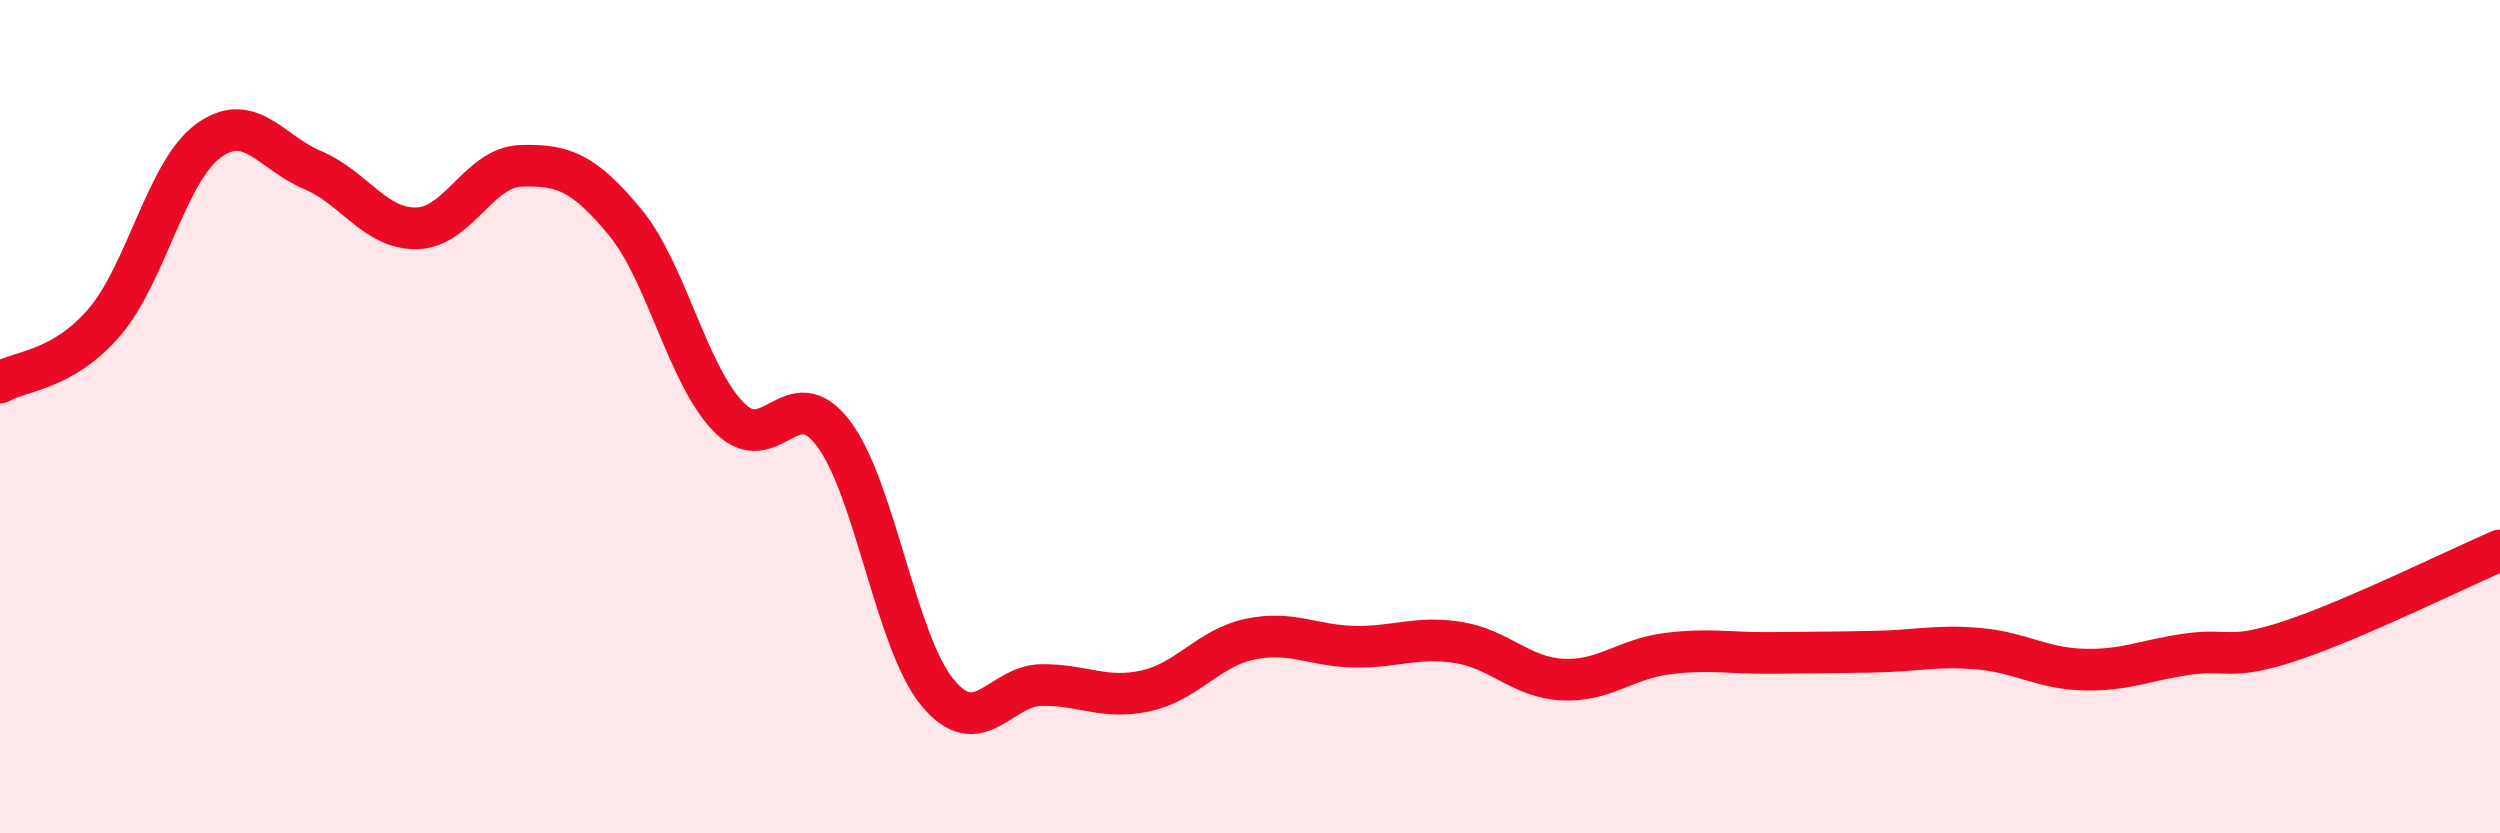
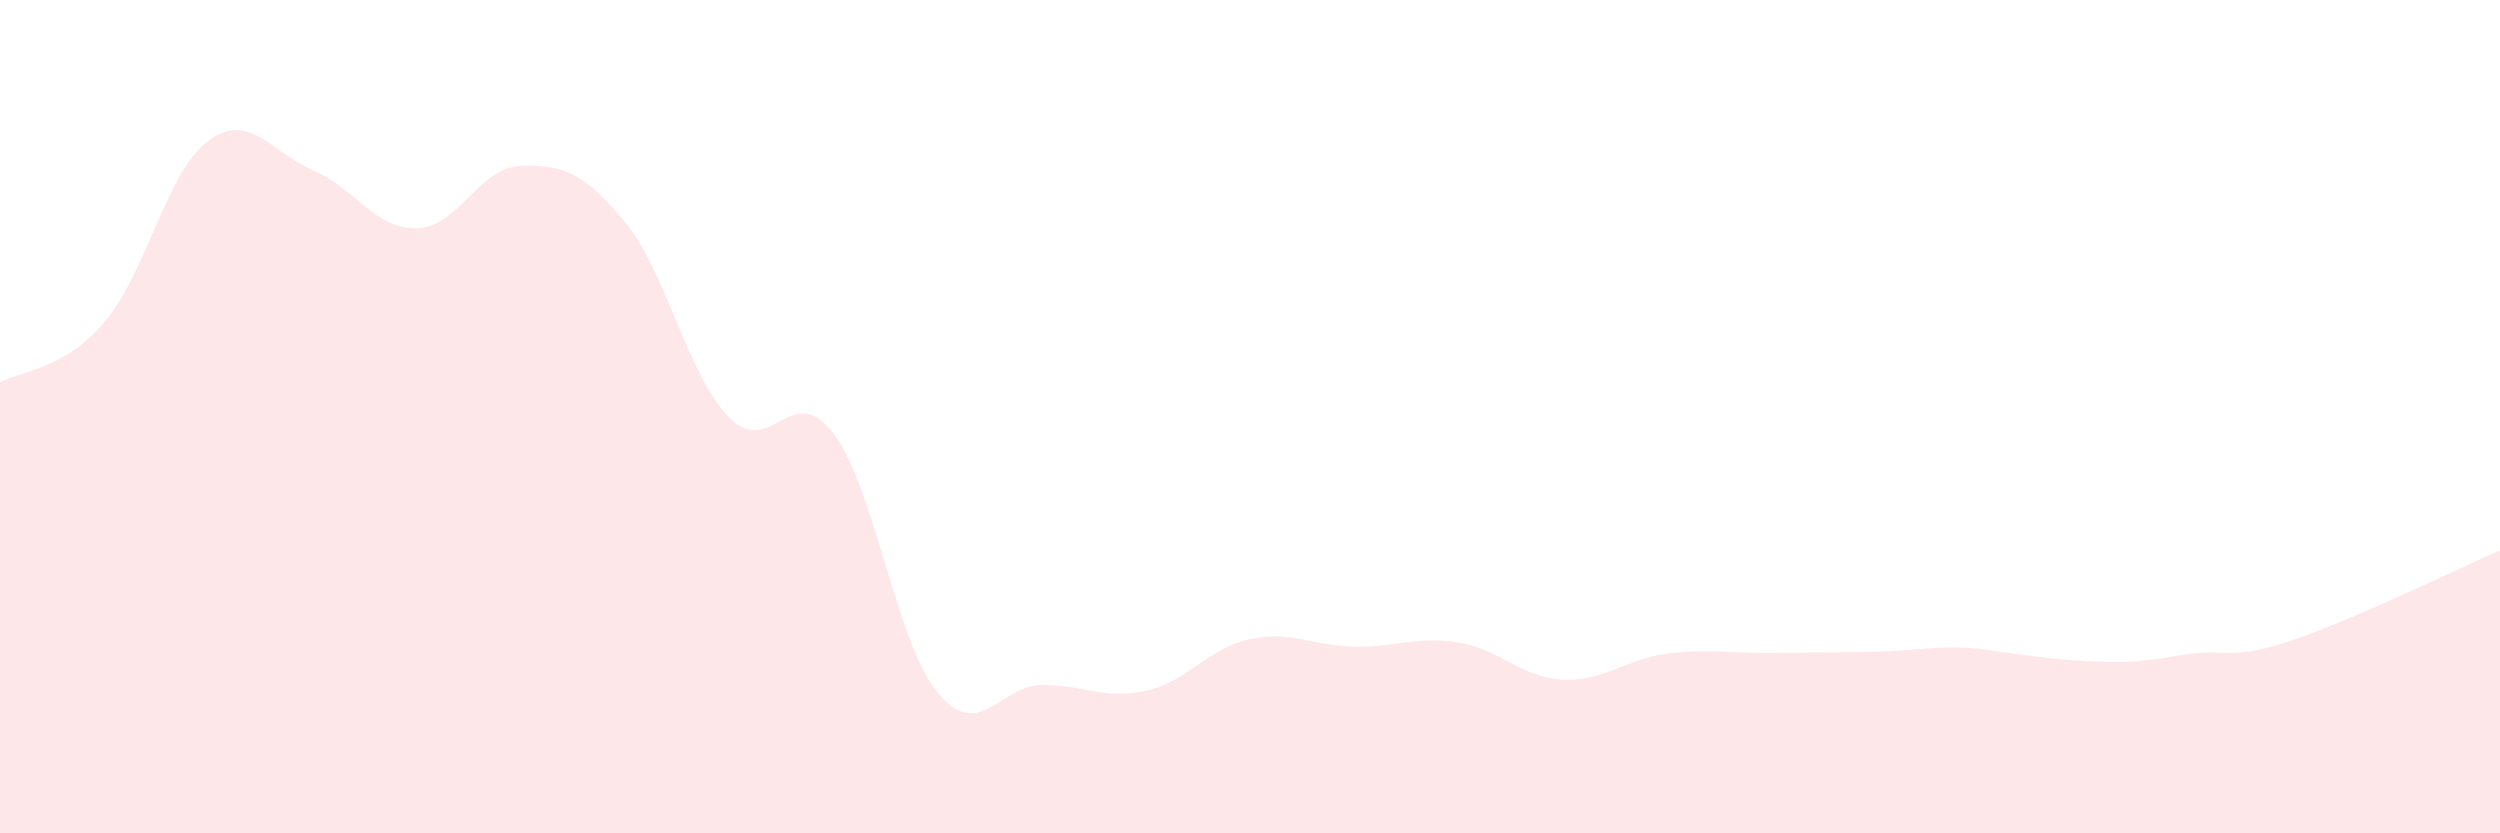
<svg xmlns="http://www.w3.org/2000/svg" width="60" height="20" viewBox="0 0 60 20">
-   <path d="M 0,9.18 C 0.5,8.89 1.5,8.9 2.5,7.74 C 3.5,6.58 4,4.11 5,3.38 C 6,2.65 6.5,3.66 7.5,4.08 C 8.5,4.5 9,5.5 10,5.48 C 11,5.46 11.5,4.01 12.5,3.98 C 13.5,3.95 14,4.12 15,5.33 C 16,6.54 16.5,9.01 17.5,10.02 C 18.5,11.03 19,9.08 20,10.4 C 21,11.72 21.5,15.41 22.5,16.62 C 23.5,17.83 24,16.45 25,16.44 C 26,16.43 26.5,16.8 27.5,16.58 C 28.5,16.36 29,15.55 30,15.34 C 31,15.13 31.5,15.5 32.5,15.52 C 33.5,15.54 34,15.26 35,15.42 C 36,15.58 36.5,16.26 37.5,16.31 C 38.5,16.36 39,15.82 40,15.69 C 41,15.56 41.5,15.68 42.5,15.67 C 43.5,15.66 44,15.66 45,15.64 C 46,15.62 46.5,15.48 47.5,15.57 C 48.5,15.66 49,16.04 50,16.07 C 51,16.1 51.5,15.84 52.5,15.7 C 53.5,15.56 53.5,15.87 55,15.37 C 56.5,14.87 59,13.64 60,13.21L60 20L0 20Z" fill="#EB0A25" opacity="0.1" stroke-linecap="round" stroke-linejoin="round" />
-   <path d="M 0,9.18 C 0.5,8.89 1.5,8.9 2.5,7.74 C 3.5,6.58 4,4.11 5,3.38 C 6,2.65 6.5,3.66 7.5,4.08 C 8.5,4.5 9,5.5 10,5.48 C 11,5.46 11.5,4.01 12.5,3.98 C 13.5,3.95 14,4.12 15,5.33 C 16,6.54 16.5,9.01 17.5,10.02 C 18.5,11.03 19,9.08 20,10.4 C 21,11.72 21.5,15.41 22.5,16.62 C 23.5,17.83 24,16.45 25,16.44 C 26,16.43 26.5,16.8 27.5,16.58 C 28.5,16.36 29,15.55 30,15.34 C 31,15.13 31.5,15.5 32.5,15.52 C 33.5,15.54 34,15.26 35,15.42 C 36,15.58 36.5,16.26 37.5,16.31 C 38.5,16.36 39,15.82 40,15.69 C 41,15.56 41.5,15.68 42.5,15.67 C 43.5,15.66 44,15.66 45,15.64 C 46,15.62 46.5,15.48 47.5,15.57 C 48.5,15.66 49,16.04 50,16.07 C 51,16.1 51.5,15.84 52.5,15.7 C 53.5,15.56 53.5,15.87 55,15.37 C 56.5,14.87 59,13.64 60,13.21" stroke="#EB0A25" stroke-width="1" fill="none" stroke-linecap="round" stroke-linejoin="round" />
+   <path d="M 0,9.18 C 0.5,8.89 1.5,8.9 2.5,7.74 C 3.5,6.58 4,4.11 5,3.38 C 6,2.65 6.5,3.66 7.5,4.08 C 8.5,4.5 9,5.5 10,5.48 C 11,5.46 11.5,4.01 12.5,3.98 C 13.5,3.95 14,4.12 15,5.33 C 16,6.54 16.5,9.01 17.5,10.02 C 18.5,11.03 19,9.08 20,10.4 C 21,11.72 21.5,15.41 22.5,16.62 C 23.5,17.83 24,16.45 25,16.44 C 26,16.43 26.5,16.8 27.5,16.58 C 28.5,16.36 29,15.55 30,15.34 C 31,15.13 31.5,15.5 32.5,15.52 C 33.5,15.54 34,15.26 35,15.42 C 36,15.58 36.5,16.26 37.5,16.31 C 38.5,16.36 39,15.82 40,15.69 C 41,15.56 41.5,15.68 42.5,15.67 C 43.5,15.66 44,15.66 45,15.64 C 46,15.62 46.5,15.48 47.5,15.57 C 51,16.1 51.5,15.84 52.5,15.7 C 53.5,15.56 53.5,15.87 55,15.37 C 56.5,14.87 59,13.64 60,13.21L60 20L0 20Z" fill="#EB0A25" opacity="0.1" stroke-linecap="round" stroke-linejoin="round" />
</svg>